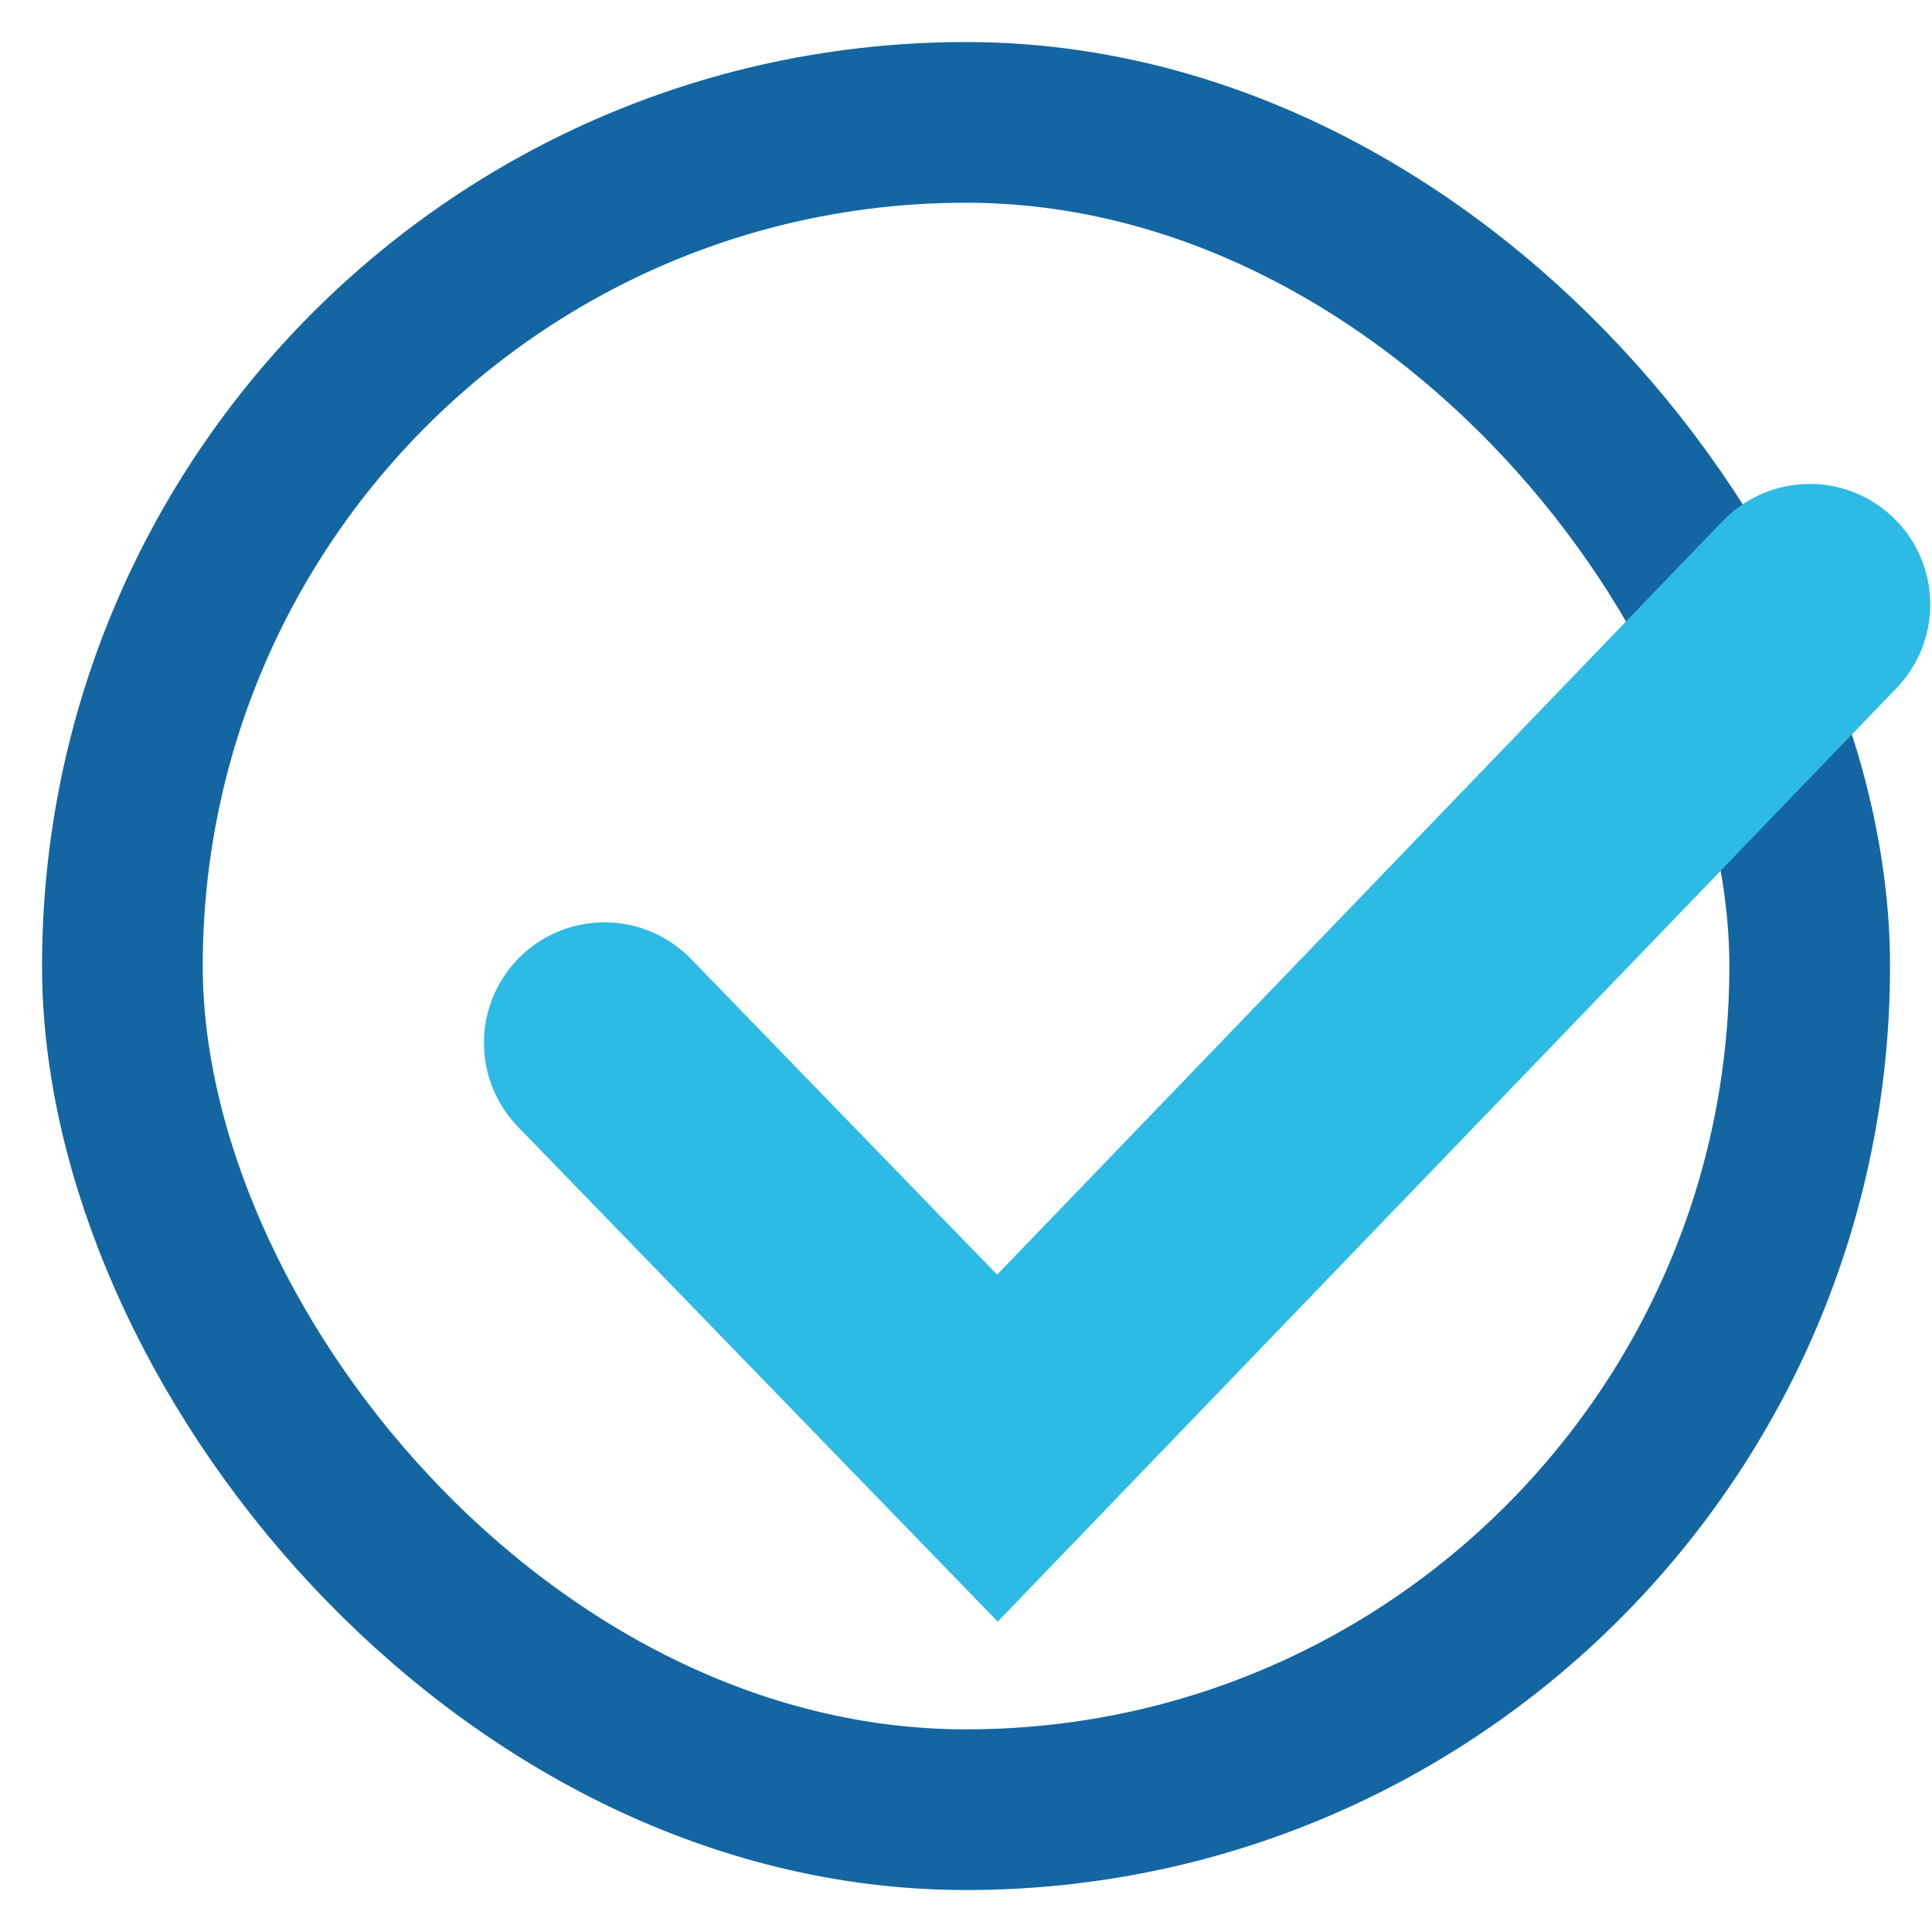
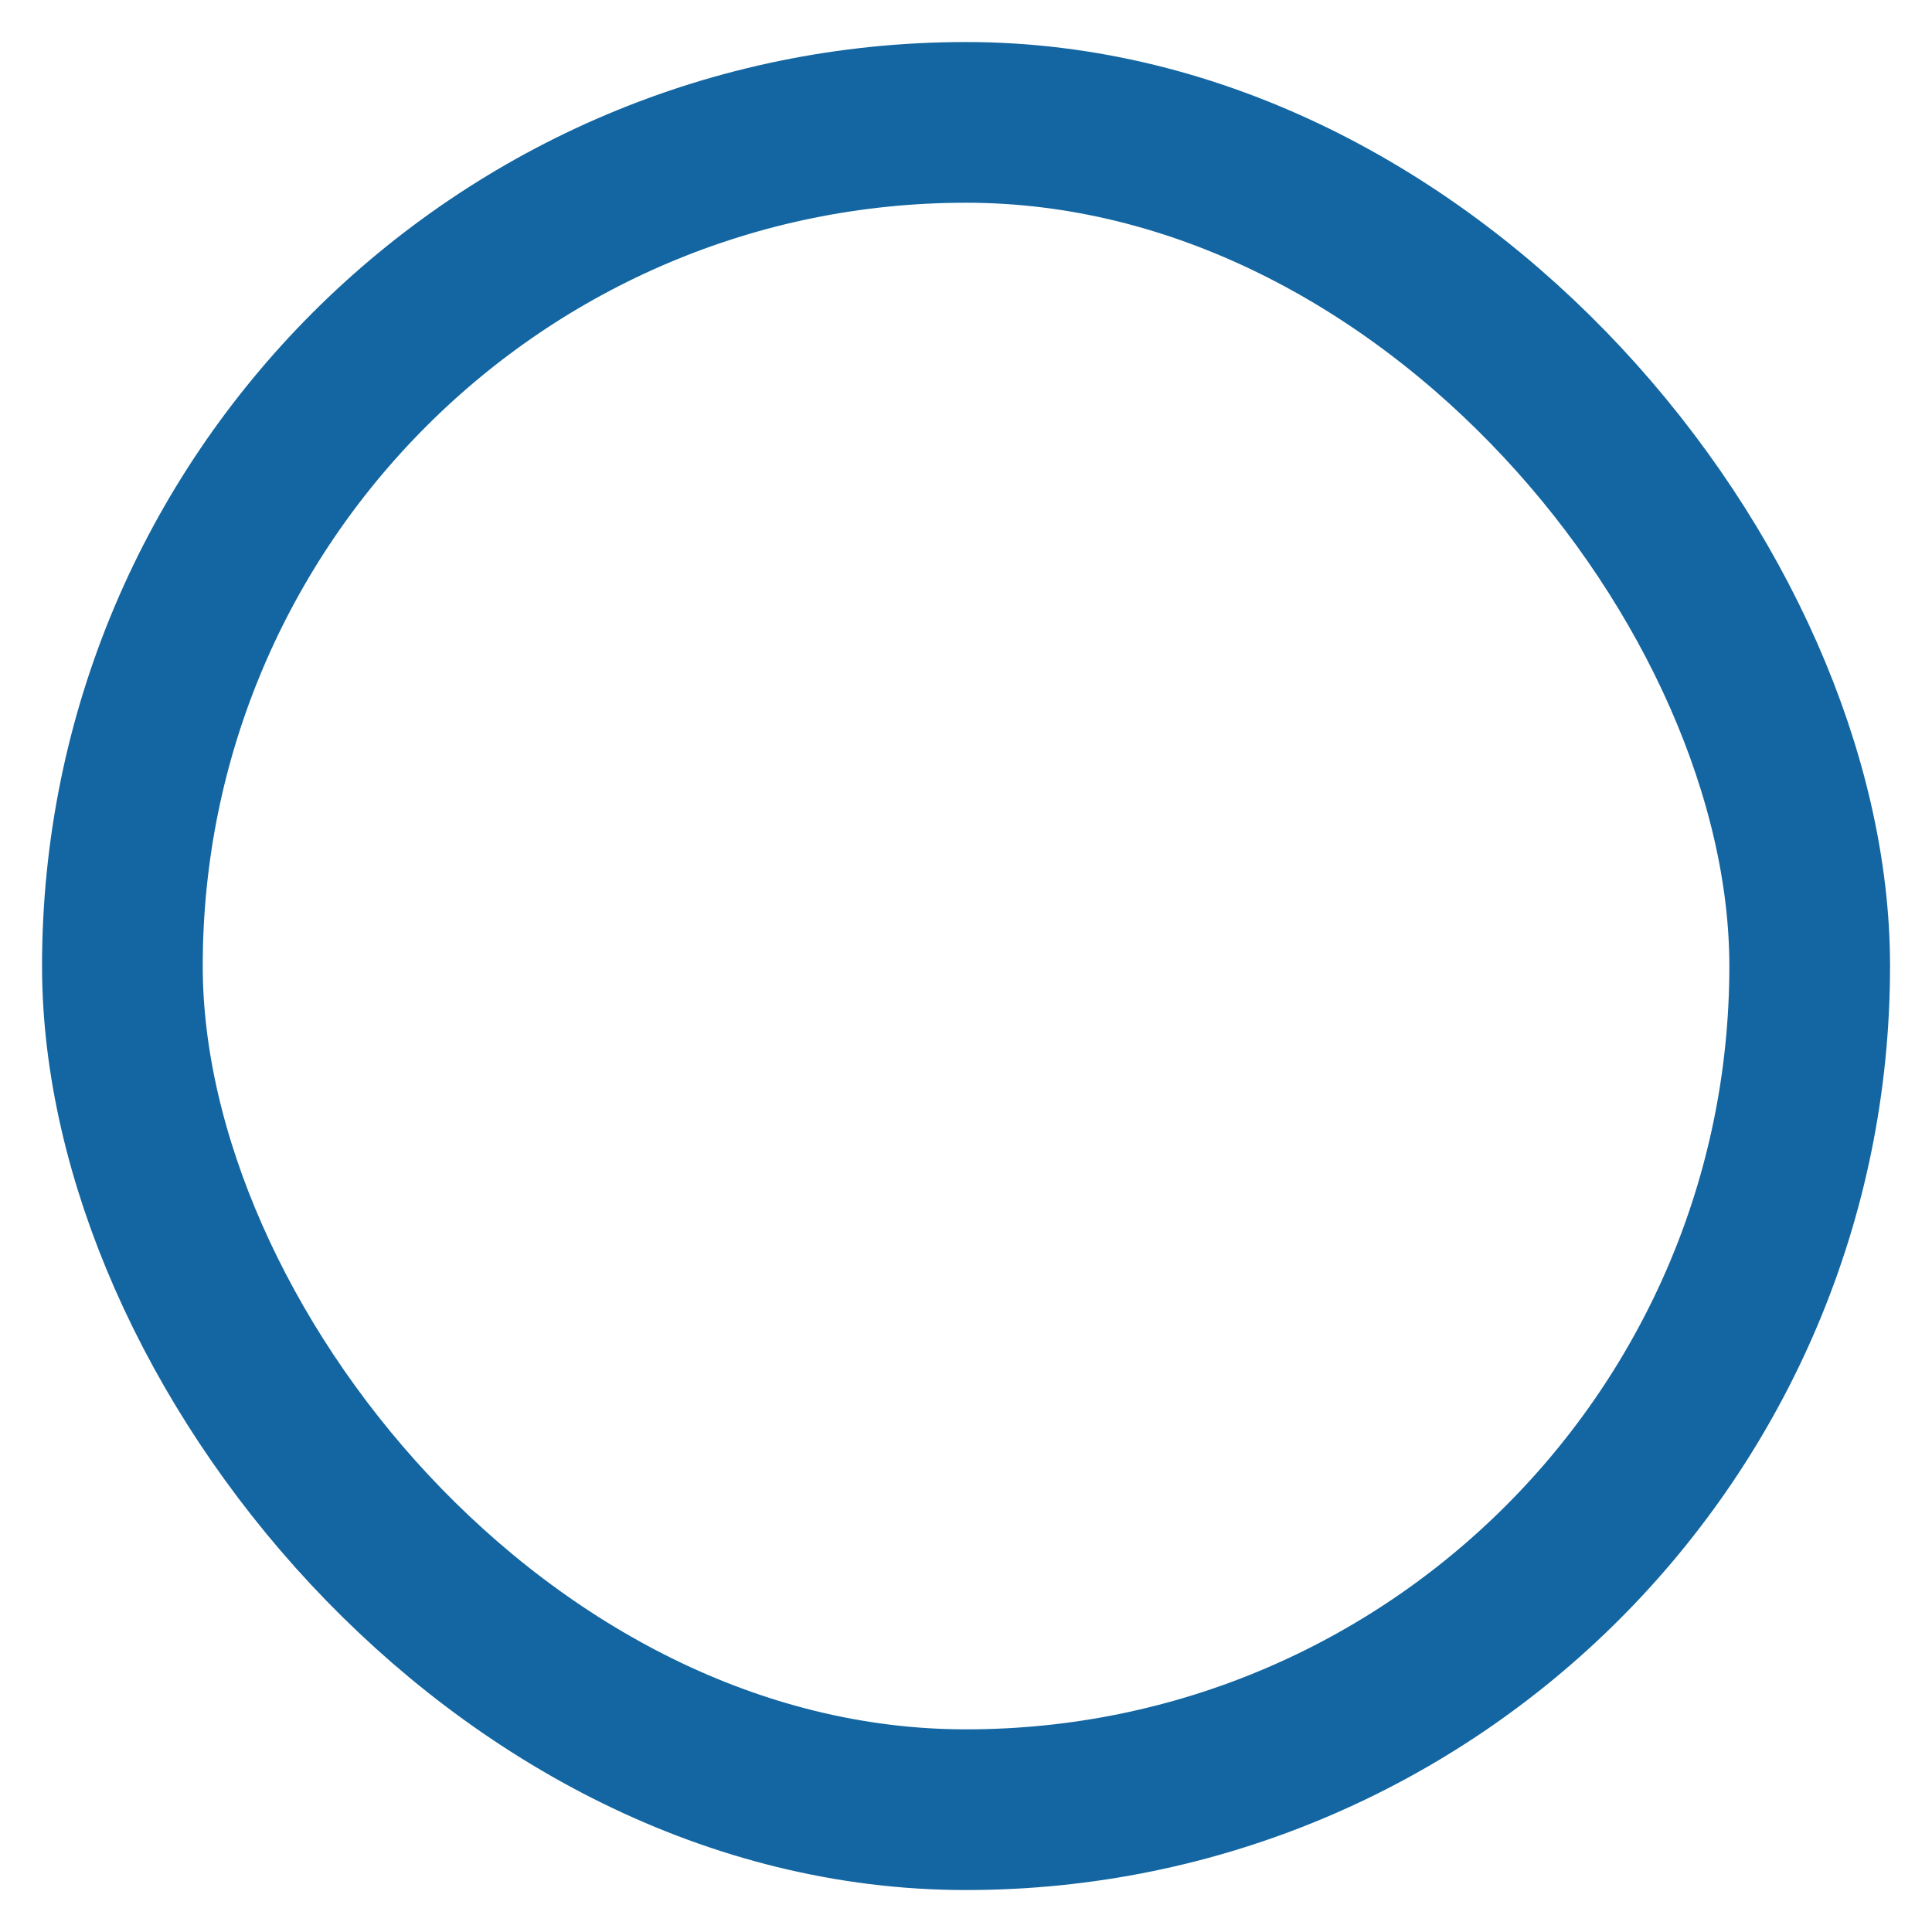
<svg xmlns="http://www.w3.org/2000/svg" width="23" height="23" viewBox="0 0 23 23" fill="none">
  <rect x="1.457" y="1.457" width="20.087" height="20.087" rx="10.043" fill="white" stroke="#1366A1" stroke-width="1.913" />
  <g filter="url(#filter0_d_869_1650)">
-     <path d="M7.196 9.545L11.874 14.37L21.544 4.326" stroke="#2DBBE5" stroke-width="2.87" stroke-linecap="round" />
-   </g>
+     </g>
  <defs>
    <filter id="filter0_d_869_1650" x="5.761" y="2.891" width="17.217" height="16.413" filterUnits="userSpaceOnUse" color-interpolation-filters="sRGB">
      <feFlood flood-opacity="0" result="BackgroundImageFix" />
      <feColorMatrix in="SourceAlpha" type="matrix" values="0 0 0 0 0 0 0 0 0 0 0 0 0 0 0 0 0 0 127 0" result="hardAlpha" />
      <feOffset dy="2.87" />
      <feComposite in2="hardAlpha" operator="out" />
      <feColorMatrix type="matrix" values="0 0 0 0 1 0 0 0 0 1 0 0 0 0 1 0 0 0 1 0" />
      <feBlend mode="normal" in2="BackgroundImageFix" result="effect1_dropShadow_869_1650" />
      <feBlend mode="normal" in="SourceGraphic" in2="effect1_dropShadow_869_1650" result="shape" />
    </filter>
  </defs>
</svg>